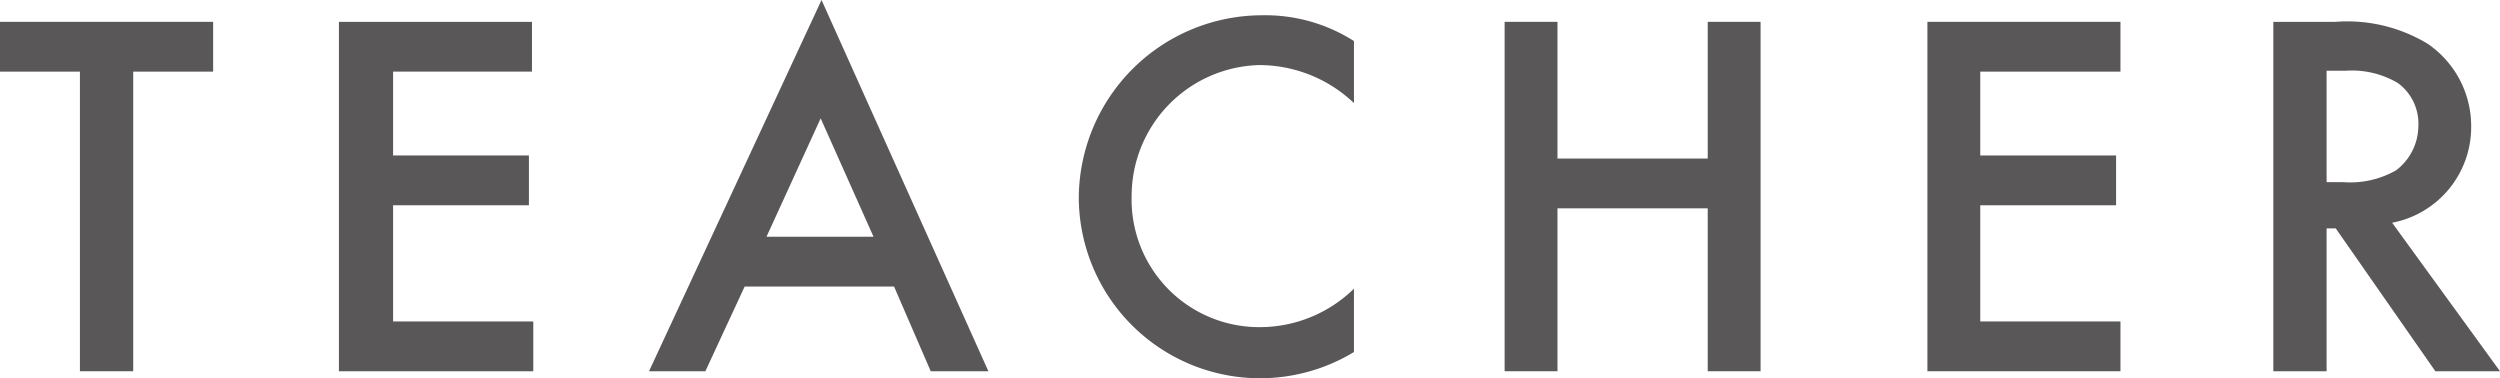
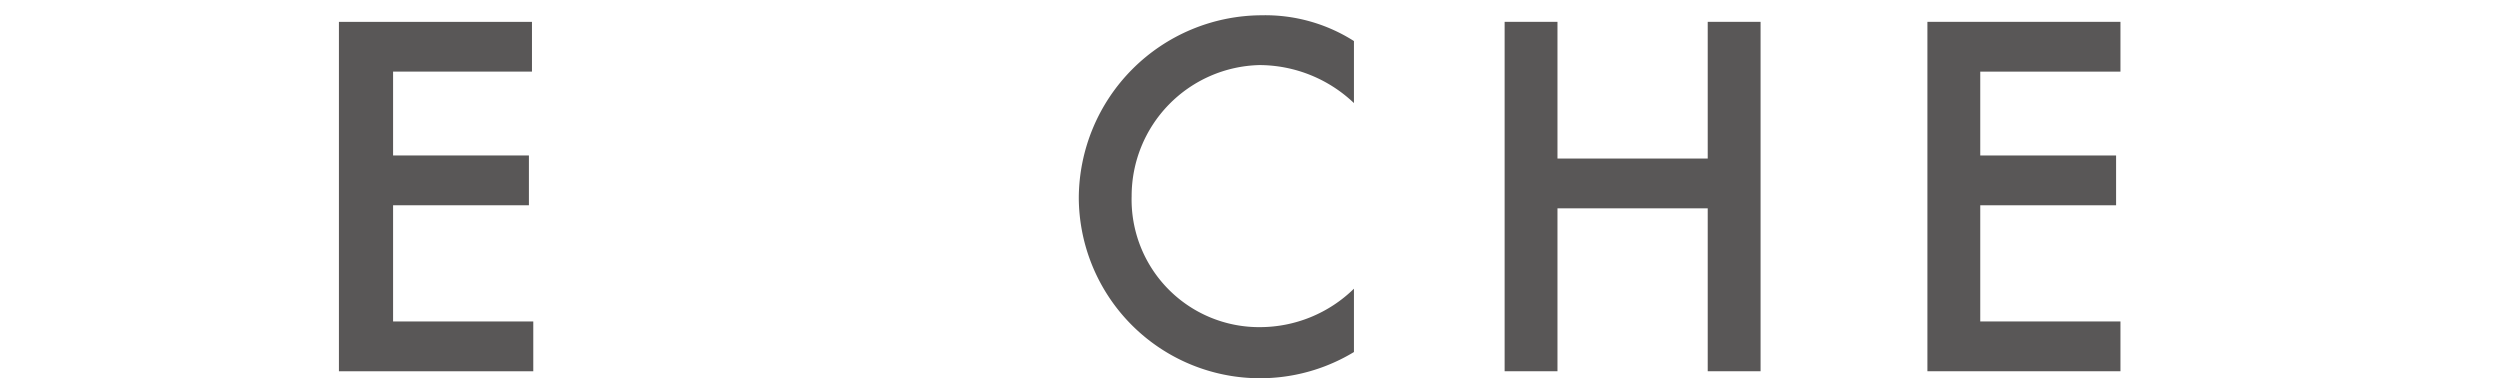
<svg xmlns="http://www.w3.org/2000/svg" width="57.24" height="8.66" viewBox="0 0 57.24 8.66">
  <defs>
    <style>
      .a {
        fill: #595757;
      }
    </style>
  </defs>
  <title>com-menu-teacher</title>
  <g>
-     <path class="a" d="M3.05,8.5H1.83V1.64H0V.5H4.88V1.64H3.05Z" />
    <path class="a" d="M9,1.64V3.56h3.11V4.7H9V7.36h3.21V8.5H7.76V.5h4.42V1.64Z" />
-     <path class="a" d="M17.05,6.56l-.9,1.94H14.86L18.81,0l3.82,8.5H21.31l-.84-1.94Zm1.74-3.85L17.55,5.42H20Z" />
    <path class="a" d="M31,2.36a3.15,3.15,0,0,0-2.17-.87,3,3,0,0,0-2.92,3,2.92,2.92,0,0,0,2.94,3A3.08,3.08,0,0,0,31,6.61V8.06a4.15,4.15,0,0,1-6.3-3.52A4.2,4.2,0,0,1,28.88.35,3.78,3.78,0,0,1,31,.94Z" />
    <path class="a" d="M39.1,3.63V.5h1.21v8H39.1V4.77H35.66V8.5H34.45V.5h1.21V3.63Z" />
    <path class="a" d="M45.34,1.64V3.56h3.11V4.7H45.34V7.36h3.21V8.5H44.13V.5h4.42V1.64Z" />
-     <path class="a" d="M57.24,8.5H55.76L53.48,5.23h-.21V8.5H52.05V.5h1.42A3.56,3.56,0,0,1,55.58,1a2.28,2.28,0,0,1,1,1.88A2.23,2.23,0,0,1,54.77,5.1ZM53.65,4.17a2.11,2.11,0,0,0,1.21-.27,1.28,1.28,0,0,0,.51-1,1.15,1.15,0,0,0-.47-1,2.07,2.07,0,0,0-1.2-.28h-.43V4.17Z" />
  </g>
</svg>